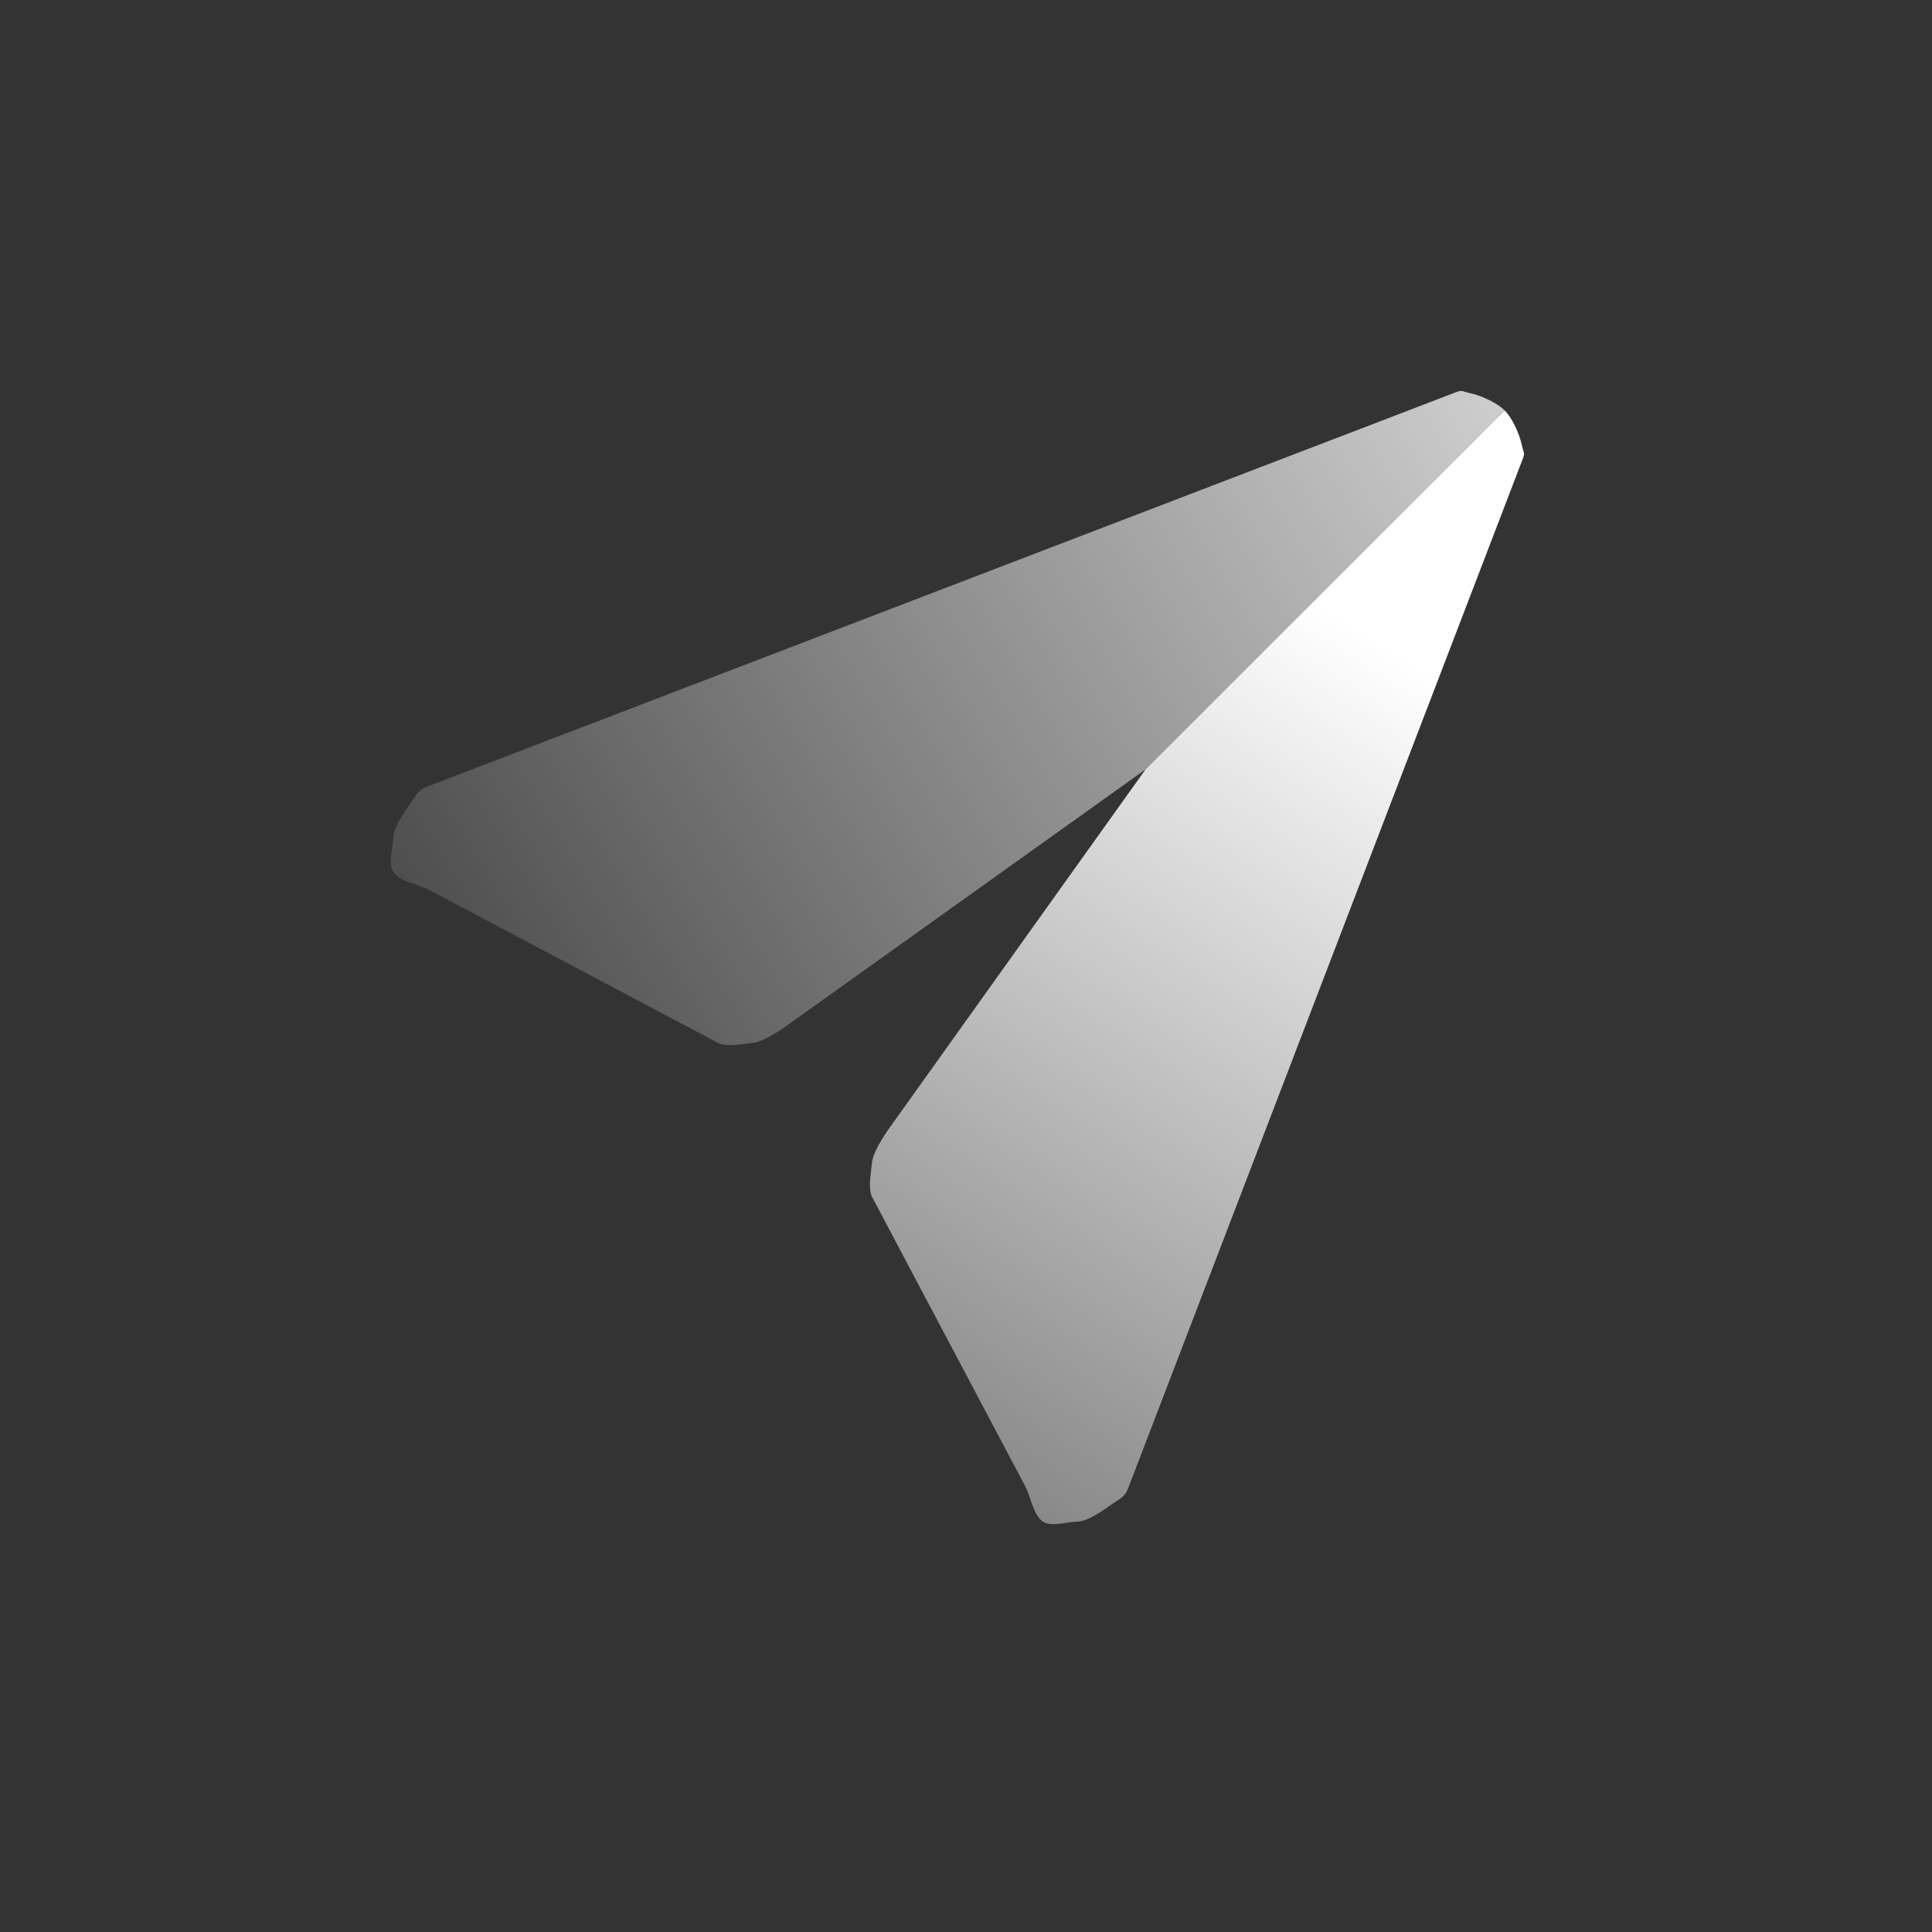
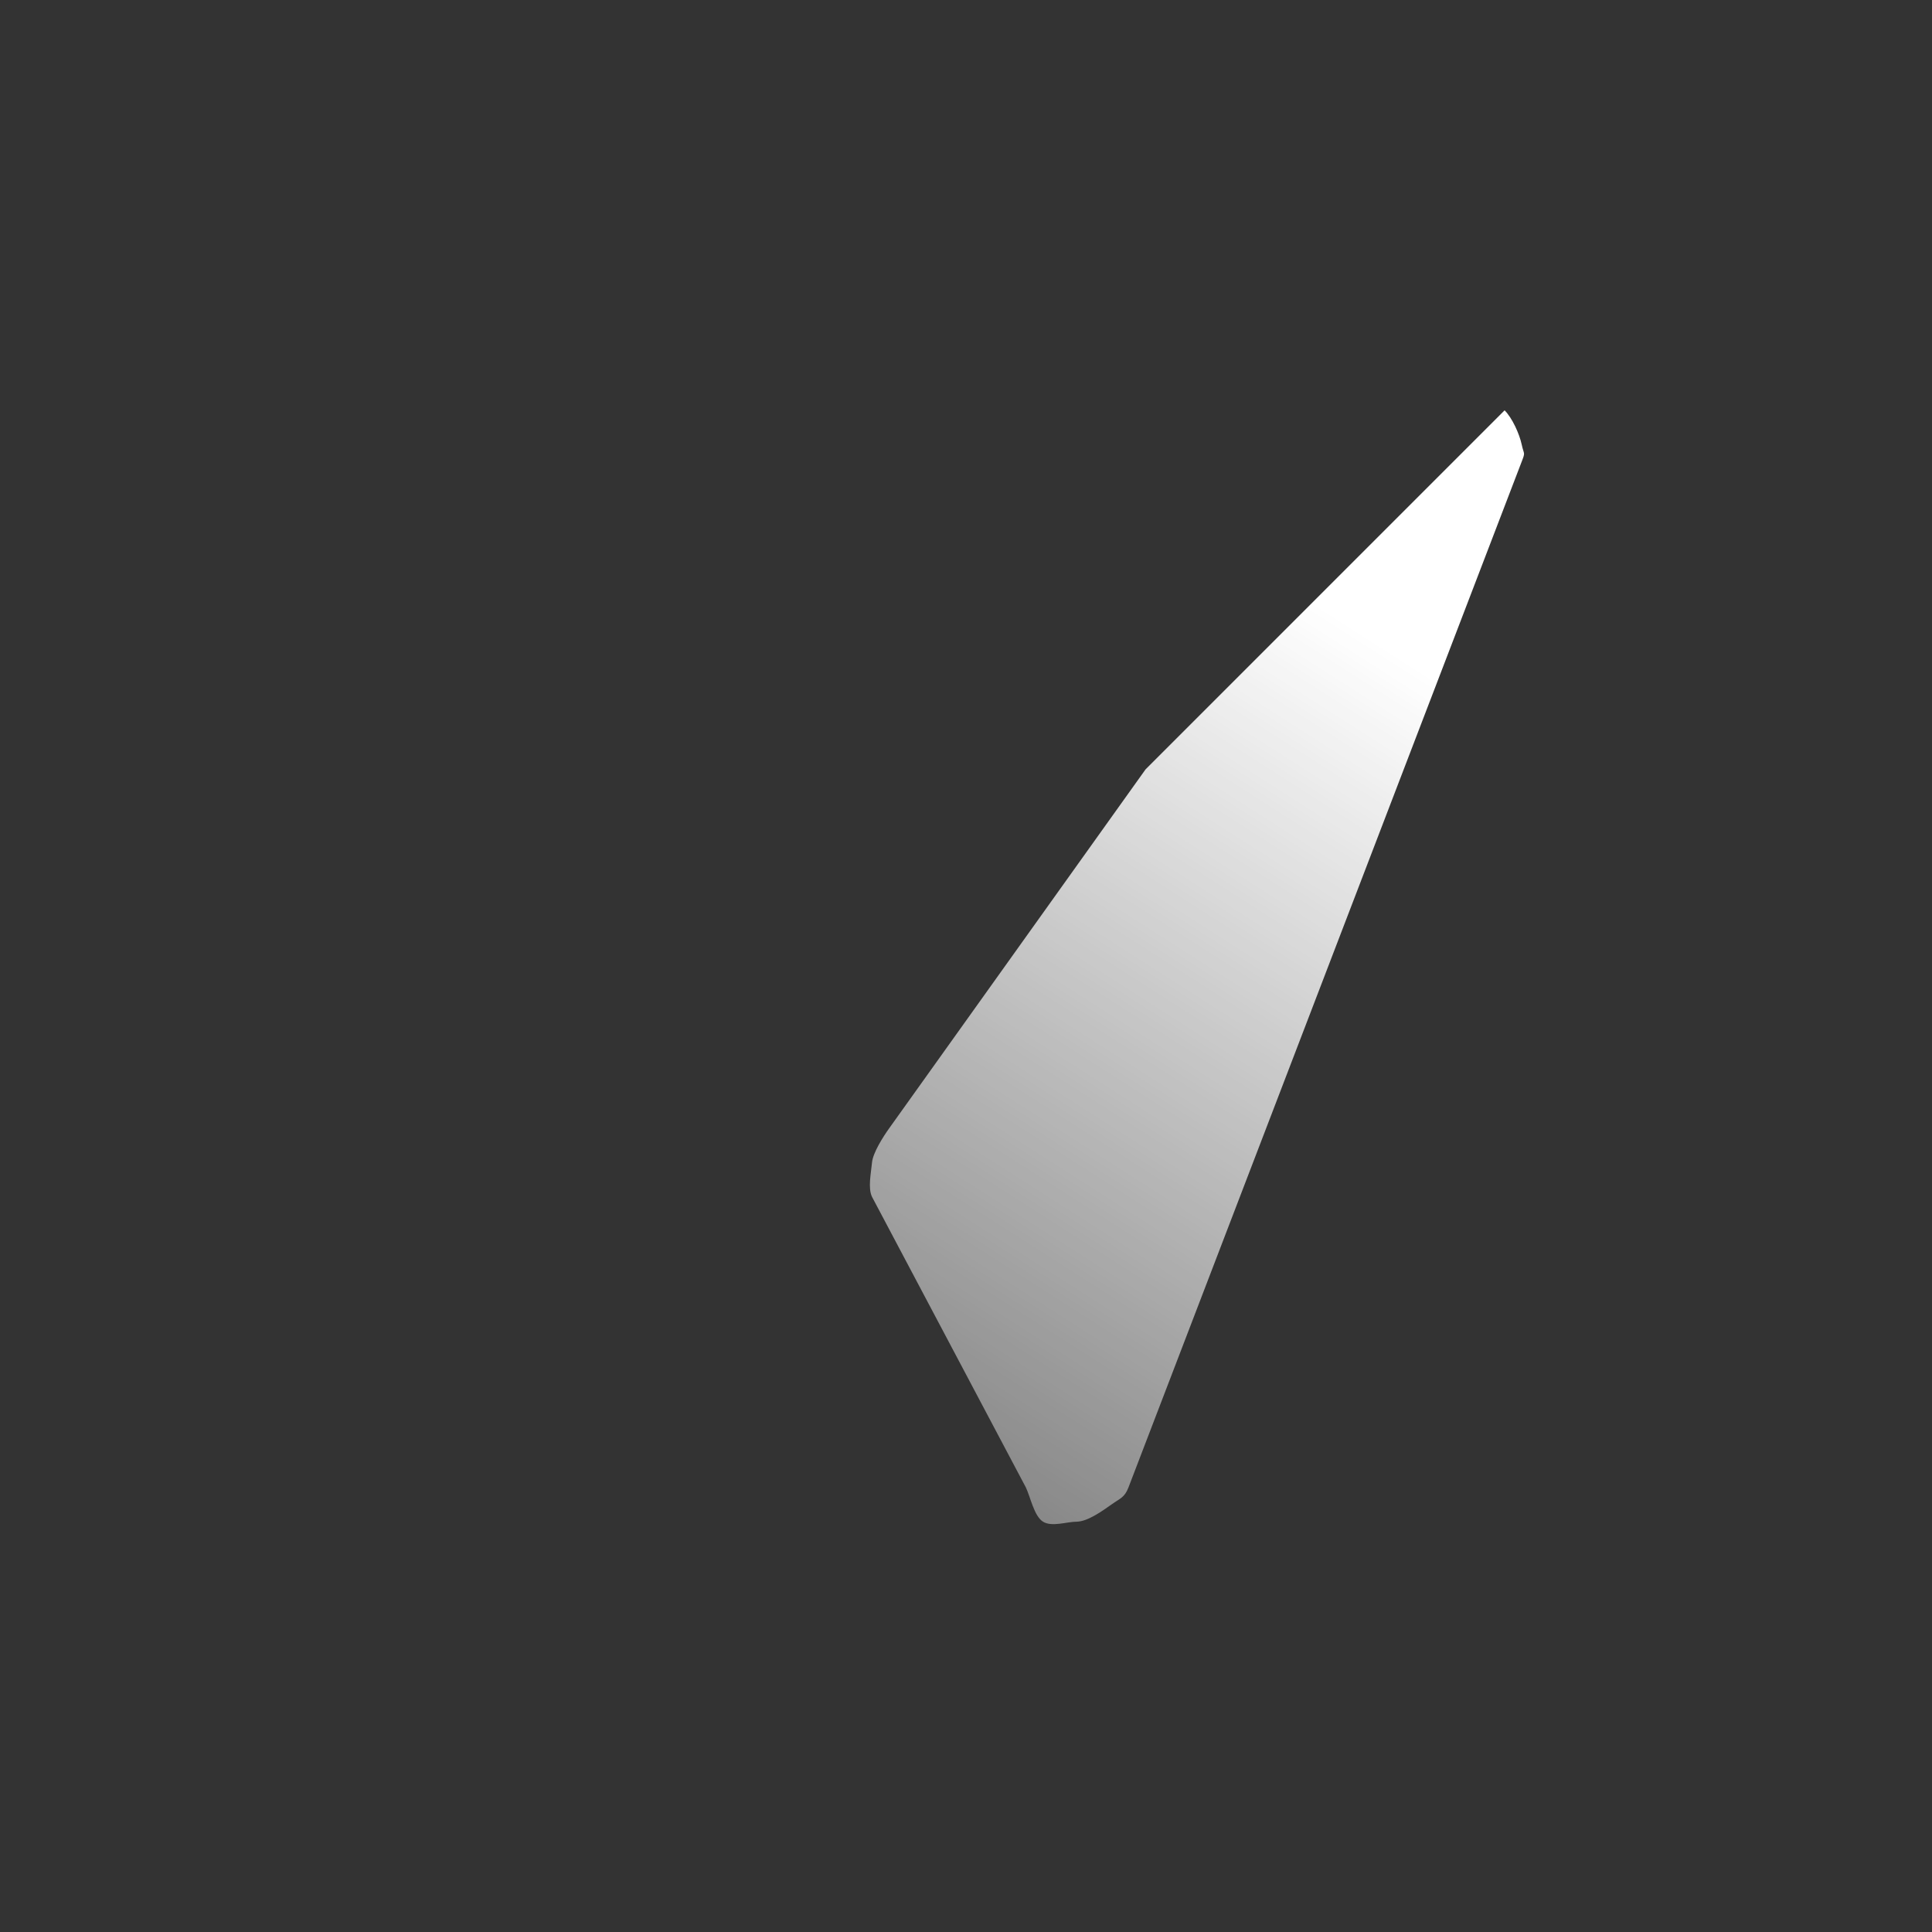
<svg xmlns="http://www.w3.org/2000/svg" width="113" height="113" viewBox="0 0 113 113" fill="none">
  <rect x="0" y="0" width="113" height="113" fill="#333333" stroke="none" />
  <path d="M67.002 45L52.002 66C51.664 66.47 51.053 67.425 51.002 68C50.952 68.575 50.752 69.479 51.002 70L60.002 87C60.267 87.551 60.482 88.674 61.002 89C61.523 89.326 62.387 89 63.002 89V89C63.639 88.976 64.484 88.368 65.002 88C65.521 87.632 65.774 87.591 66.002 87L89.002 27C89.229 26.415 89.133 26.613 89.002 26C88.872 25.387 88.448 24.443 88.002 24L67.002 45Z" fill="url(#paint0_linear_583_72)" />
-   <path d="M85.002 23L25.002 46.001C24.414 46.231 24.368 46.483 24.002 47.001C23.635 47.518 23.026 48.365 23.002 49.001C22.977 49.636 22.676 50.456 23.002 51.001C23.327 51.545 24.433 51.725 25.002 52.001L42.002 61.001C42.522 61.254 43.426 61.051 44.002 61.001C44.577 60.95 45.532 60.34 46.002 60.001L67.002 45.001L88.002 24C87.557 23.557 86.614 23.129 86.002 23C85.389 22.872 85.585 22.773 85.002 23V23Z" fill="url(#paint1_linear_583_72)" />
  <defs>
    <linearGradient id="paint0_linear_583_72" x1="89.183" y1="23.912" x2="30.446" y2="115.777" gradientUnits="userSpaceOnUse">
      <stop offset="0.148" stop-color="white" />
      <stop offset="1" stop-color="white" stop-opacity="0" />
    </linearGradient>
    <linearGradient id="paint1_linear_583_72" x1="86.275" y1="22.826" x2="14.526" y2="65.639" gradientUnits="userSpaceOnUse">
      <stop stop-color="white" stop-opacity="0.75" />
      <stop offset="1" stop-color="white" stop-opacity="0" />
    </linearGradient>
  </defs>
</svg>